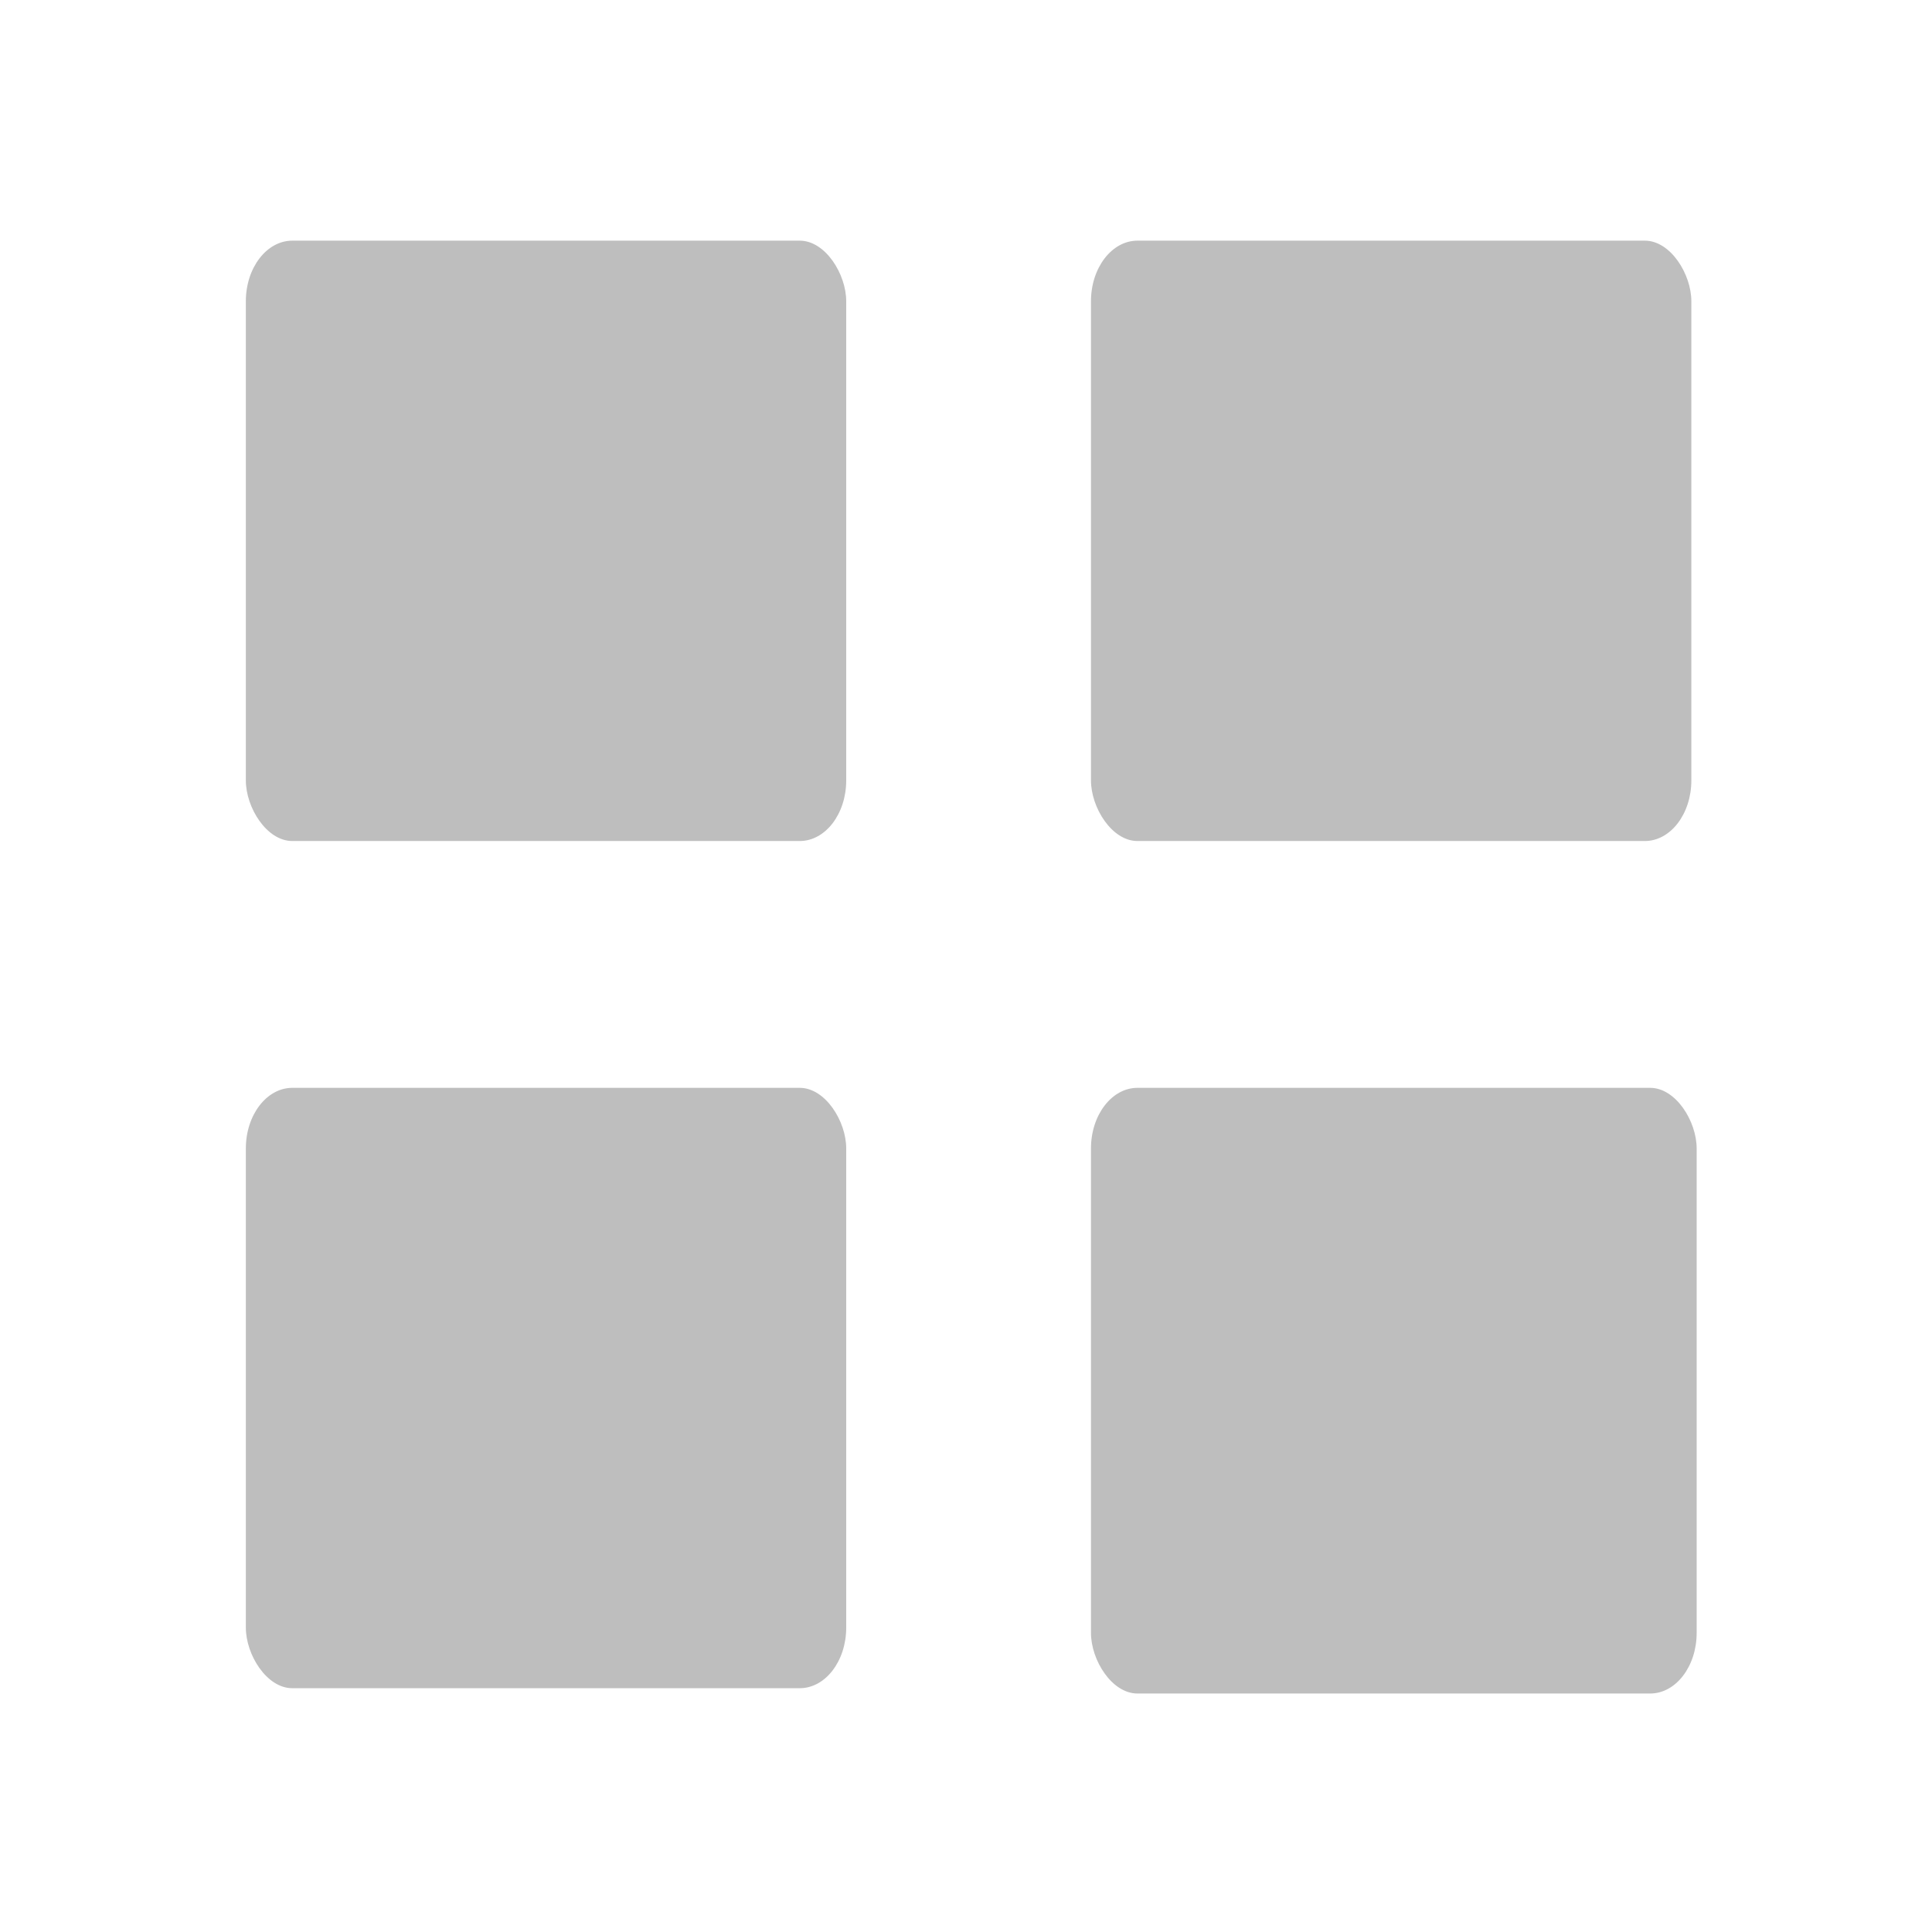
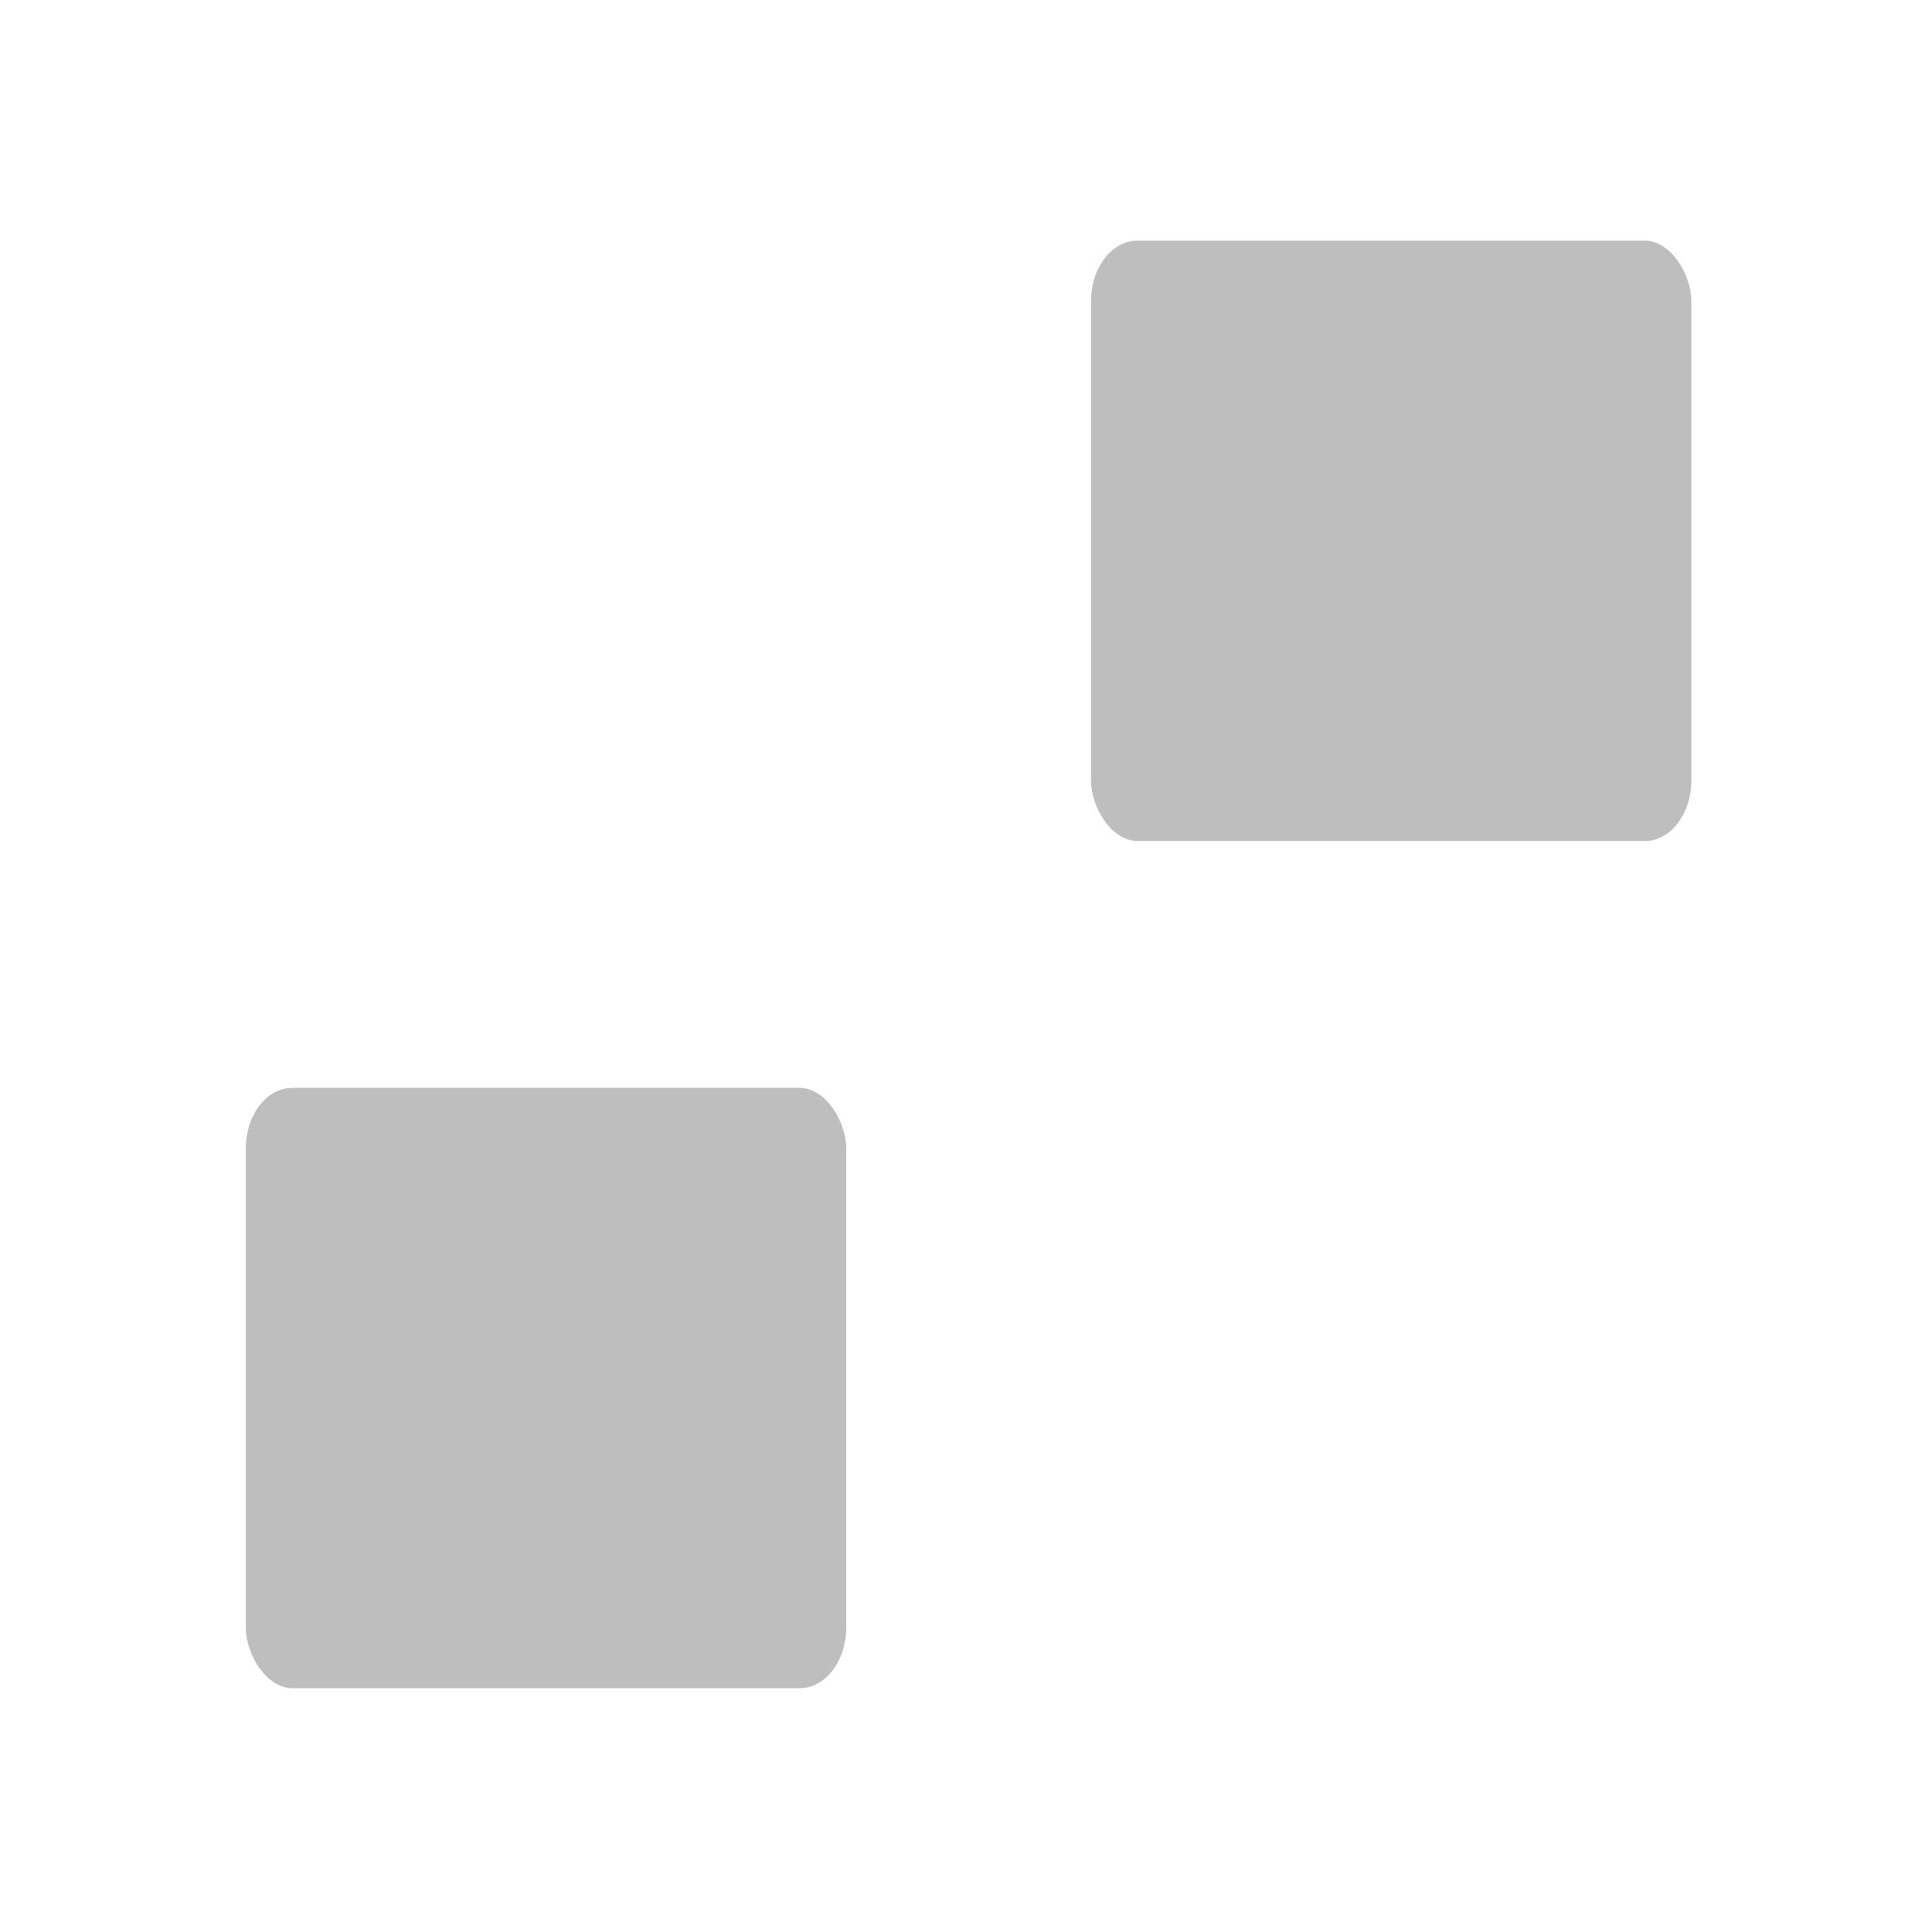
<svg xmlns="http://www.w3.org/2000/svg" xmlns:ns1="http://www.inkscape.org/namespaces/inkscape" xmlns:ns2="http://sodipodi.sourceforge.net/DTD/sodipodi-0.dtd" width="16" height="16" viewBox="0 0 16 16" id="svg14691" version="1.1" ns1:version="0.91 r13725" ns2:docname="eog-image-gallery.svg">
  <defs id="defs14693" />
  <ns2:namedview id="base" pagecolor="#ffffff" bordercolor="#666666" borderopacity="1.0" ns1:pageopacity="0.0" ns1:pageshadow="2" ns1:zoom="1" ns1:cx="15.01383" ns1:cy="-2.0436031" ns1:document-units="px" ns1:current-layer="layer1" showgrid="false" fit-margin-top="0" fit-margin-left="0" fit-margin-right="0" fit-margin-bottom="0" units="px" borderlayer="true" ns1:showpageshadow="false" ns1:window-width="2560" ns1:window-height="1403" ns1:window-x="2560" ns1:window-y="0" ns1:window-maximized="1">
    <ns1:grid type="xygrid" id="grid15253" />
  </ns2:namedview>
  <g ns1:label="Layer 1" ns1:groupmode="layer" id="layer1" transform="translate(120,-1686.362)">
    <g ns1:label="view-more" id="g20586" transform="translate(-140.928,1410.346)" style="display:inline">
      <rect style="color:#000000;display:inline;overflow:visible;visibility:visible;fill:#bebebe;fill-opacity:1;fill-rule:nonzero;stroke:none;stroke-width:1;marker:none;enable-background:new" id="rect20592" width="4.972" height="4.972" x="29.963" y="278.009" rx="0.385" ry="0.502" />
-       <rect ry="0.502" rx="0.385" y="285.025" x="29.963" height="5.016" width="5.016" id="rect16730" style="color:#000000;display:inline;overflow:visible;visibility:visible;fill:#bebebe;fill-opacity:1;fill-rule:nonzero;stroke:none;stroke-width:1;marker:none;enable-background:new" />
-       <rect ry="0.502" rx="0.385" y="278.009" x="22.964" height="4.972" width="4.972" id="rect15255" style="color:#000000;display:inline;overflow:visible;visibility:visible;fill:#bebebe;fill-opacity:1;fill-rule:nonzero;stroke:none;stroke-width:1;marker:none;enable-background:new" />
      <rect style="color:#000000;display:inline;overflow:visible;visibility:visible;fill:#bebebe;fill-opacity:1;fill-rule:nonzero;stroke:none;stroke-width:1;marker:none;enable-background:new" id="rect15257" width="4.972" height="4.972" x="22.964" y="285.025" rx="0.385" ry="0.502" />
    </g>
  </g>
</svg>